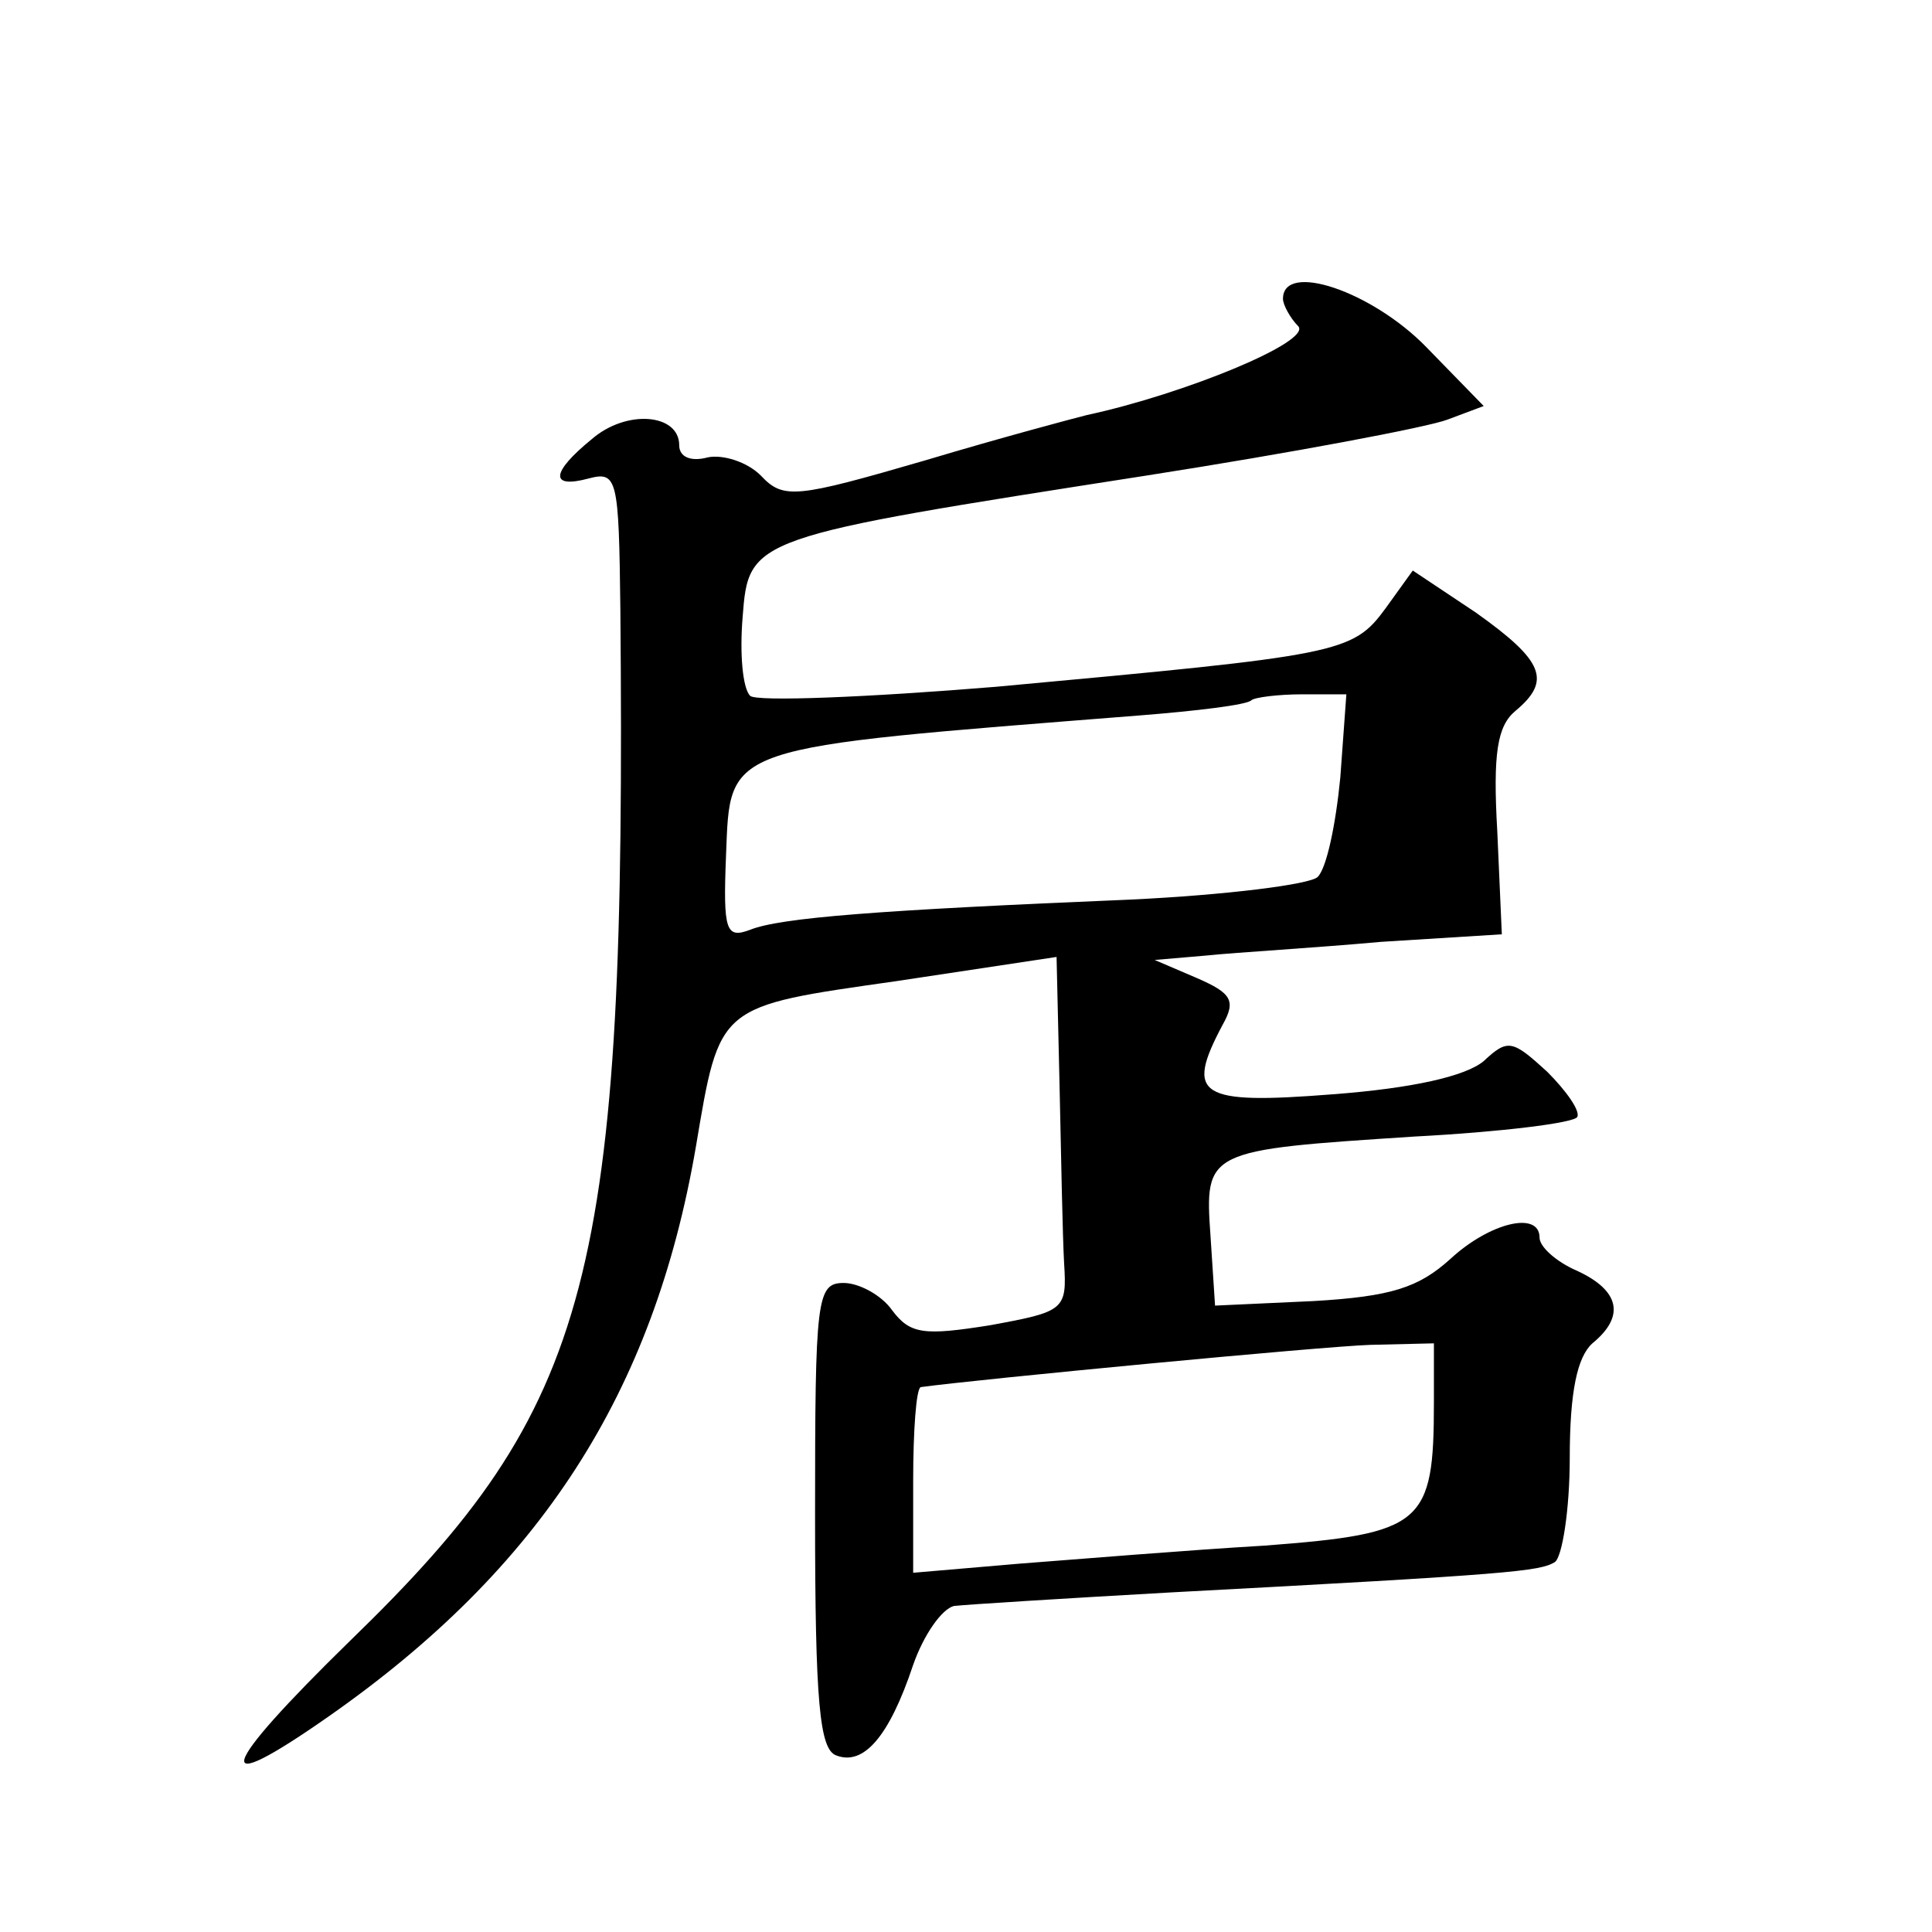
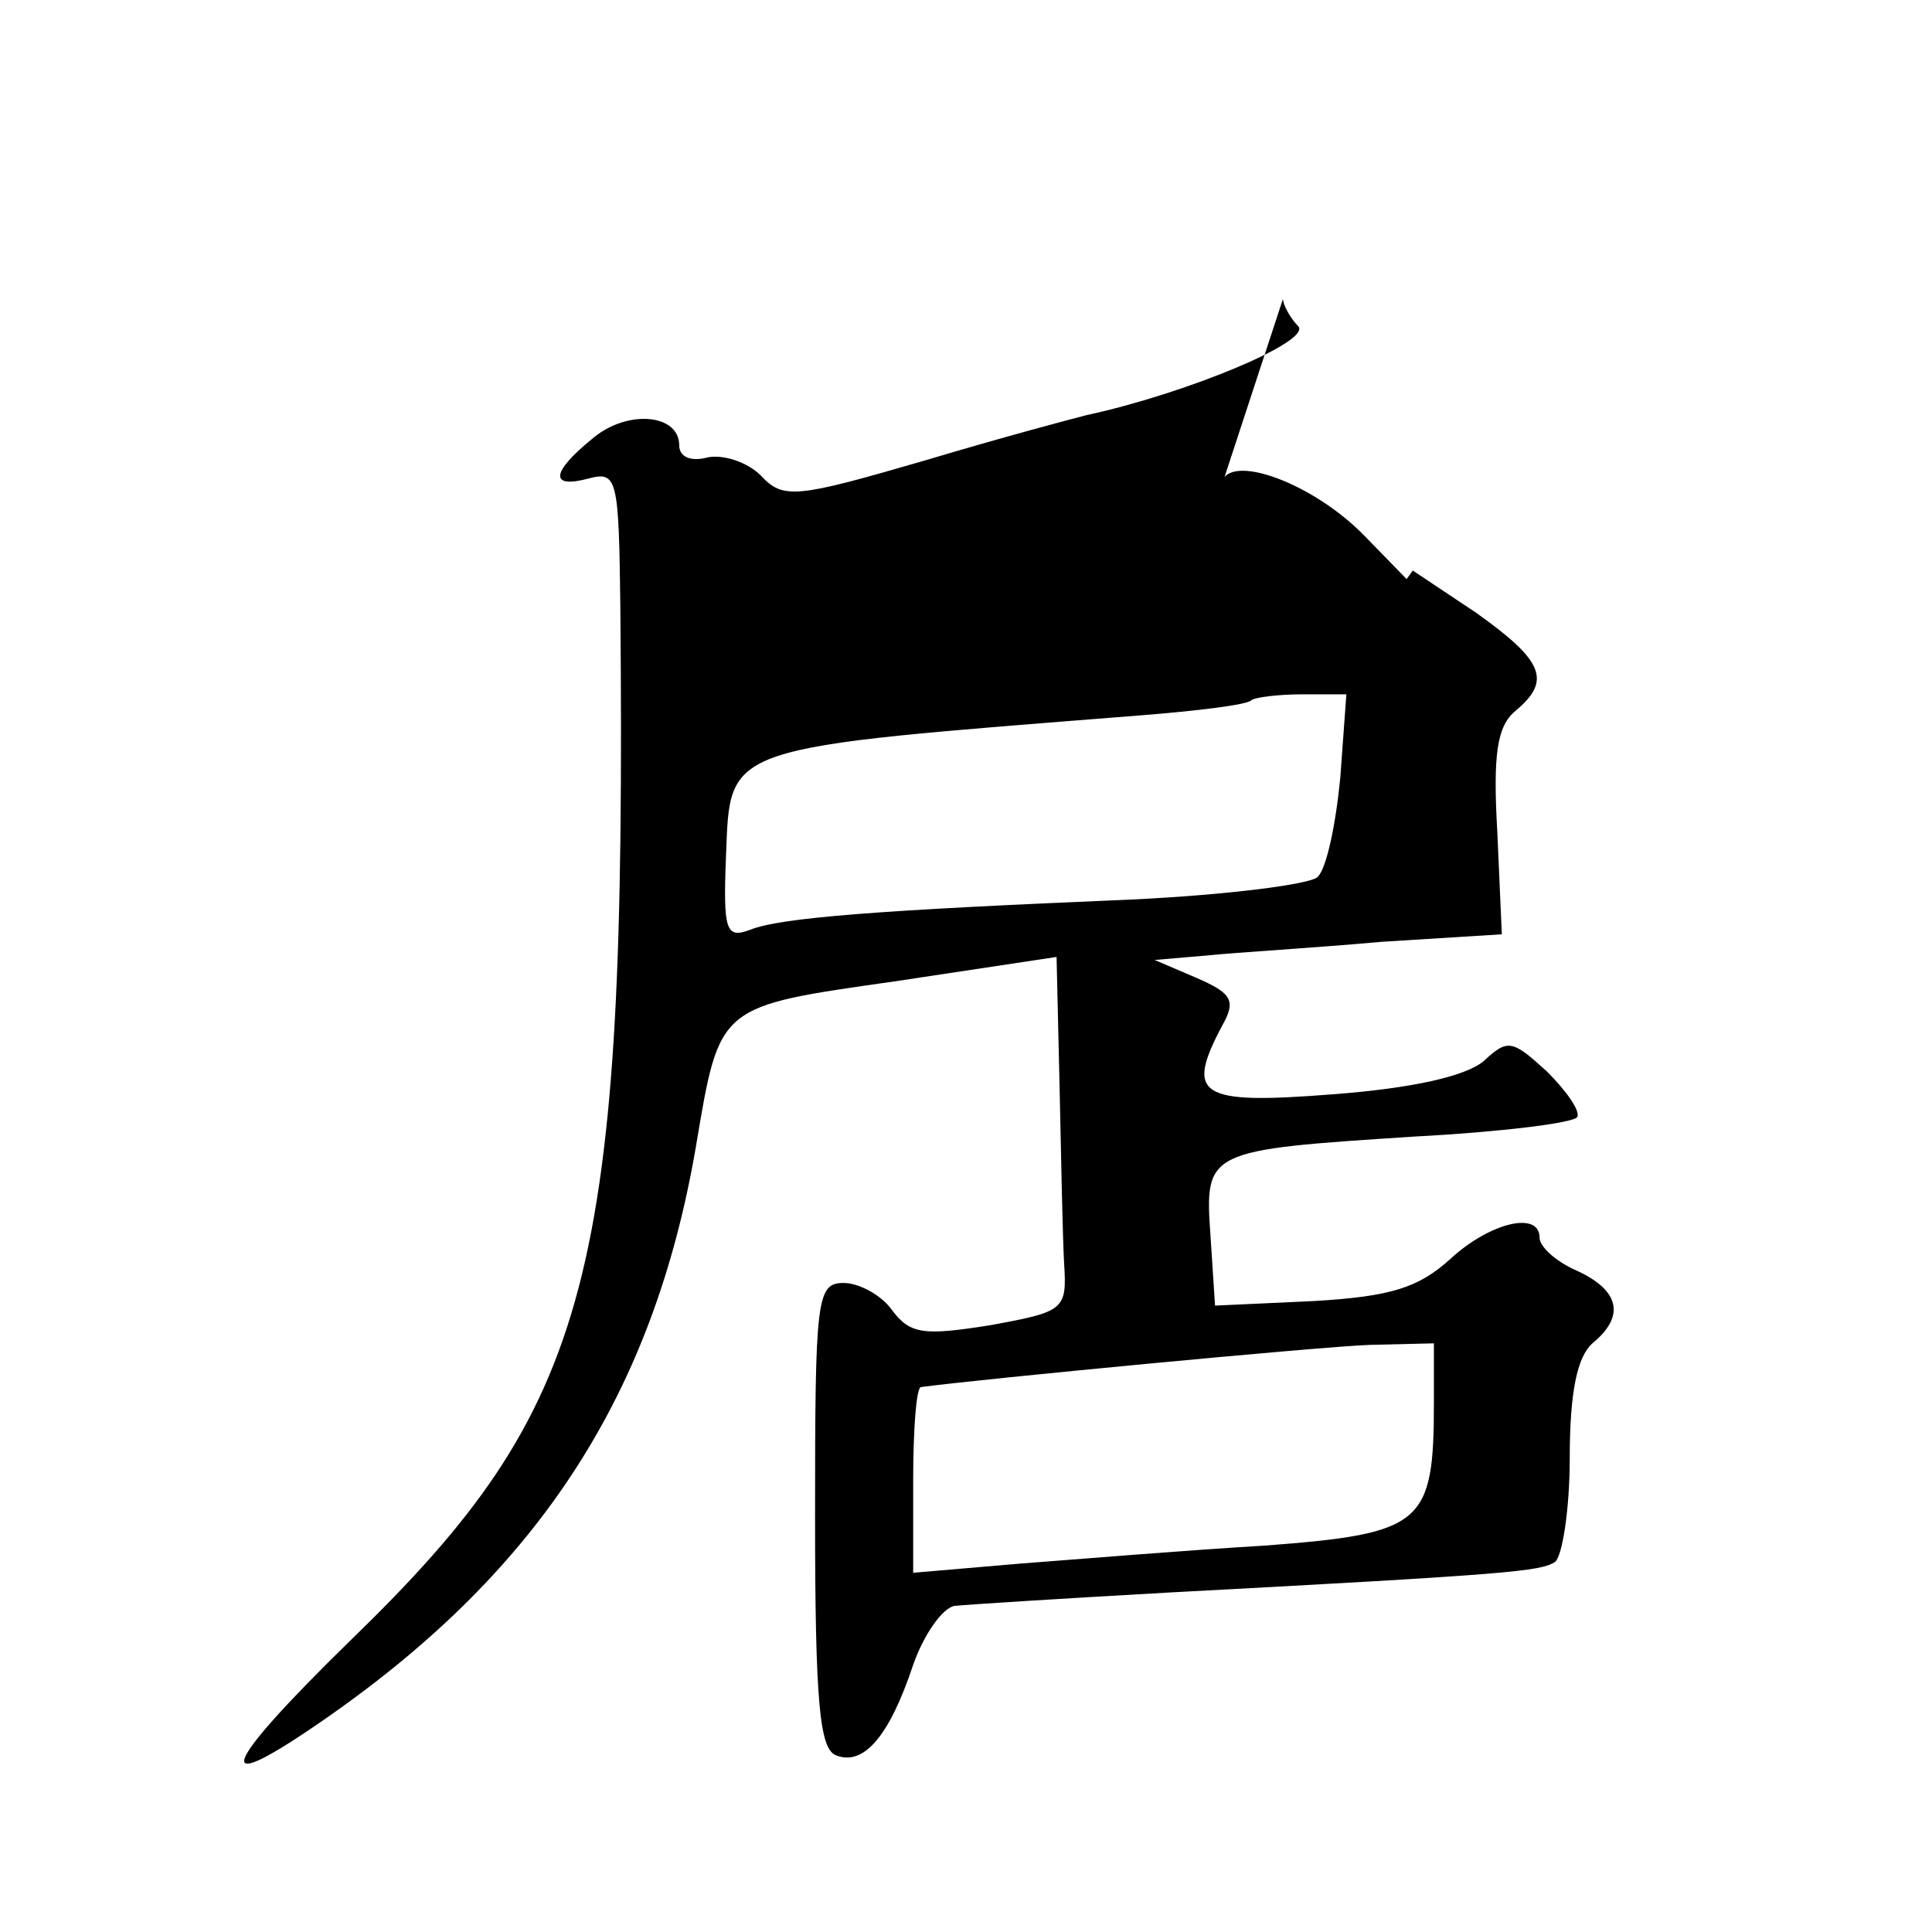
<svg xmlns="http://www.w3.org/2000/svg" version="1.0" width="128pt" height="128pt" viewBox="0 0 128 128" preserveAspectRatio="xMidYMid meet">
  <g transform="translate(0,128) scale(0.1,-0.1)" fill="#0" stroke="none">
-     <path d="M850 1082 c0 -4 5 -13 10 -18 10 -10 -75 -45 -140 -59 -8 -2 -57 -15 -107 -30 -86 -25 -94 -26 -109 -10 -9 9 -25 14 -35 12 -11 -3 -19 0 -19 8 0 21 -35 24 -58 4 -27 -22 -28 -33 -2 -26 19 5 20 0 21 -86 4 -444 -18 -528 -179 -684 -88 -86 -94 -106 -14 -50 140 98 215 214 243 377 16 95 14 93 133 110 l106 16 2 -86 c1 -47 2 -99 3 -117 2 -31 0 -32 -49 -41 -44 -7 -53 -6 -65 10 -7 10 -22 18 -32 18 -18 0 -19 -10 -19 -154 0 -124 3 -155 14 -159 18 -7 35 12 51 60 7 20 19 37 27 39 9 1 73 5 144 9 226 12 244 14 254 20 5 3 10 35 10 69 0 44 5 67 15 76 22 18 18 35 -10 48 -14 6 -25 16 -25 22 0 18 -33 10 -59 -14 -21 -19 -39 -25 -91 -28 l-65 -3 -3 46 c-4 57 -3 57 135 66 57 3 106 9 108 13 2 4 -7 17 -20 30 -23 21 -26 22 -42 7 -12 -10 -47 -18 -100 -22 -89 -7 -98 -1 -73 46 9 16 6 21 -17 31 l-28 12 35 3 c19 2 71 5 115 9 l80 5 -3 68 c-3 52 0 70 12 80 24 20 19 33 -26 65 l-42 28 -18 -25 c-22 -30 -30 -31 -258 -52 -85 -7 -159 -10 -163 -6 -5 5 -7 28 -5 52 4 53 5 53 268 94 96 15 186 32 199 37 l24 9 -38 39 c-36 37 -95 57 -95 32z m38 -317 c-3 -31 -9 -60 -15 -66 -5 -5 -61 -12 -124 -15 -168 -7 -232 -12 -252 -20 -16 -6 -18 -1 -16 49 3 74 -4 71 274 93 38 3 71 7 74 10 2 2 18 4 34 4 l29 0 -4 -55z m62 -414 c0 -81 -7 -87 -112 -95 -51 -3 -124 -9 -163 -12 l-70 -6 0 61 c0 33 2 61 5 62 36 5 266 27 298 28 l42 1 0 -39z" />
+     <path d="M850 1082 c0 -4 5 -13 10 -18 10 -10 -75 -45 -140 -59 -8 -2 -57 -15 -107 -30 -86 -25 -94 -26 -109 -10 -9 9 -25 14 -35 12 -11 -3 -19 0 -19 8 0 21 -35 24 -58 4 -27 -22 -28 -33 -2 -26 19 5 20 0 21 -86 4 -444 -18 -528 -179 -684 -88 -86 -94 -106 -14 -50 140 98 215 214 243 377 16 95 14 93 133 110 l106 16 2 -86 c1 -47 2 -99 3 -117 2 -31 0 -32 -49 -41 -44 -7 -53 -6 -65 10 -7 10 -22 18 -32 18 -18 0 -19 -10 -19 -154 0 -124 3 -155 14 -159 18 -7 35 12 51 60 7 20 19 37 27 39 9 1 73 5 144 9 226 12 244 14 254 20 5 3 10 35 10 69 0 44 5 67 15 76 22 18 18 35 -10 48 -14 6 -25 16 -25 22 0 18 -33 10 -59 -14 -21 -19 -39 -25 -91 -28 l-65 -3 -3 46 c-4 57 -3 57 135 66 57 3 106 9 108 13 2 4 -7 17 -20 30 -23 21 -26 22 -42 7 -12 -10 -47 -18 -100 -22 -89 -7 -98 -1 -73 46 9 16 6 21 -17 31 l-28 12 35 3 c19 2 71 5 115 9 l80 5 -3 68 c-3 52 0 70 12 80 24 20 19 33 -26 65 l-42 28 -18 -25 l24 9 -38 39 c-36 37 -95 57 -95 32z m38 -317 c-3 -31 -9 -60 -15 -66 -5 -5 -61 -12 -124 -15 -168 -7 -232 -12 -252 -20 -16 -6 -18 -1 -16 49 3 74 -4 71 274 93 38 3 71 7 74 10 2 2 18 4 34 4 l29 0 -4 -55z m62 -414 c0 -81 -7 -87 -112 -95 -51 -3 -124 -9 -163 -12 l-70 -6 0 61 c0 33 2 61 5 62 36 5 266 27 298 28 l42 1 0 -39z" />
  </g>
</svg>